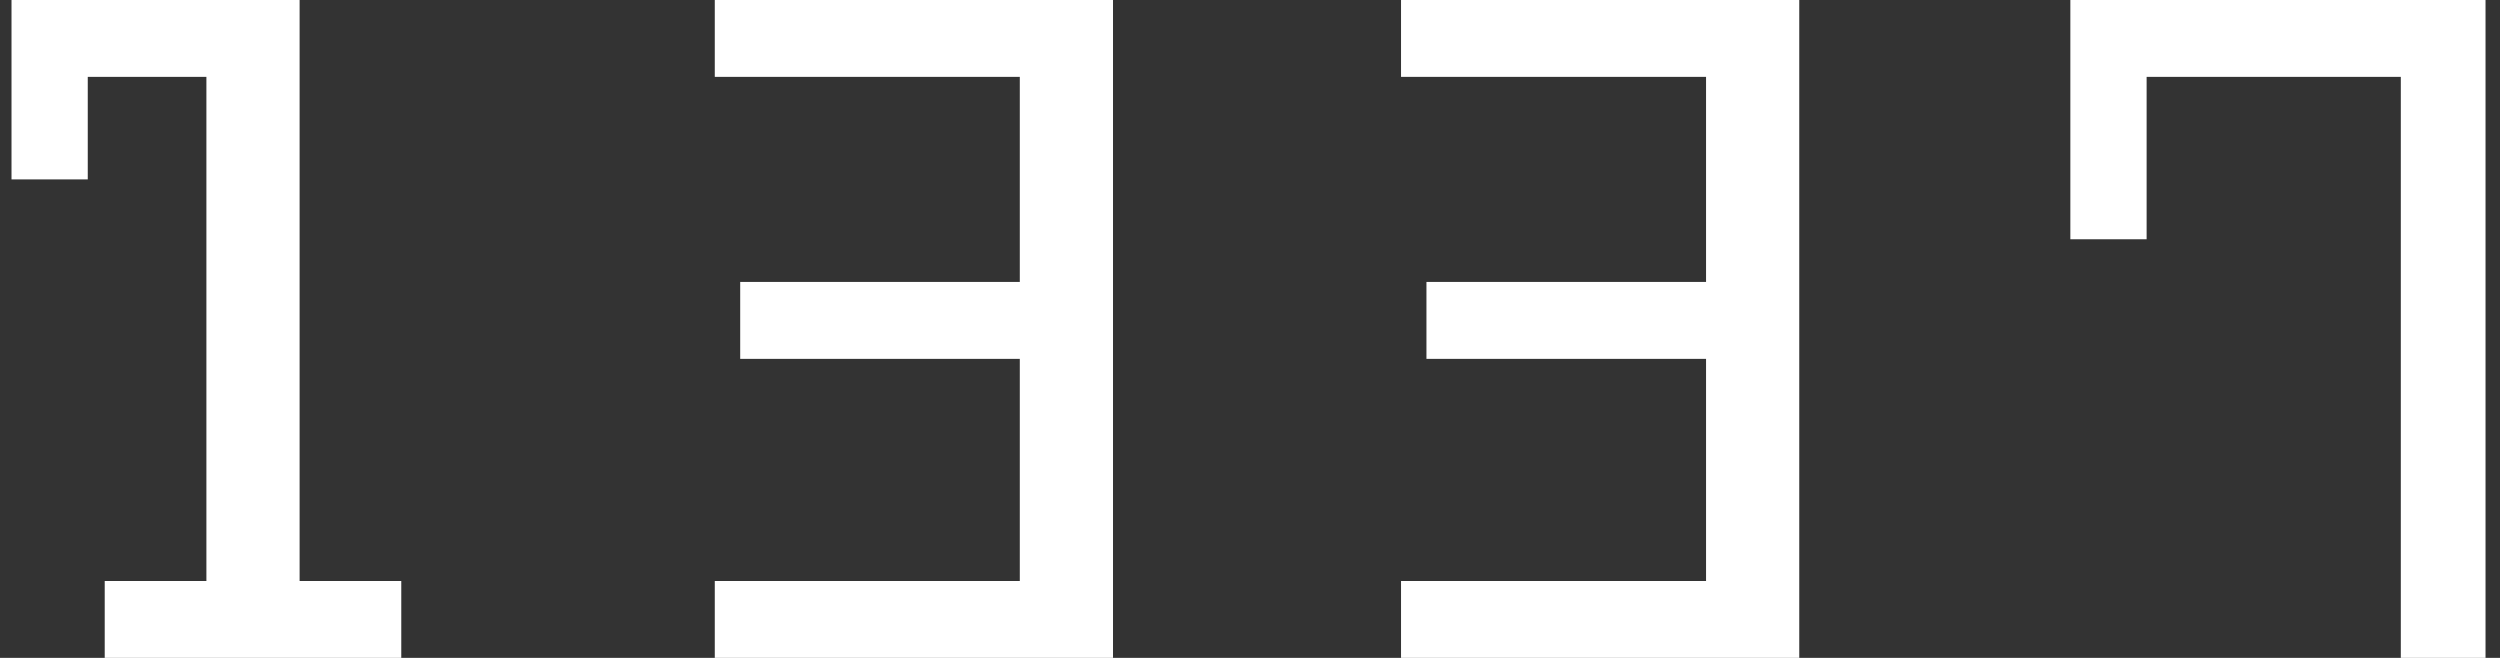
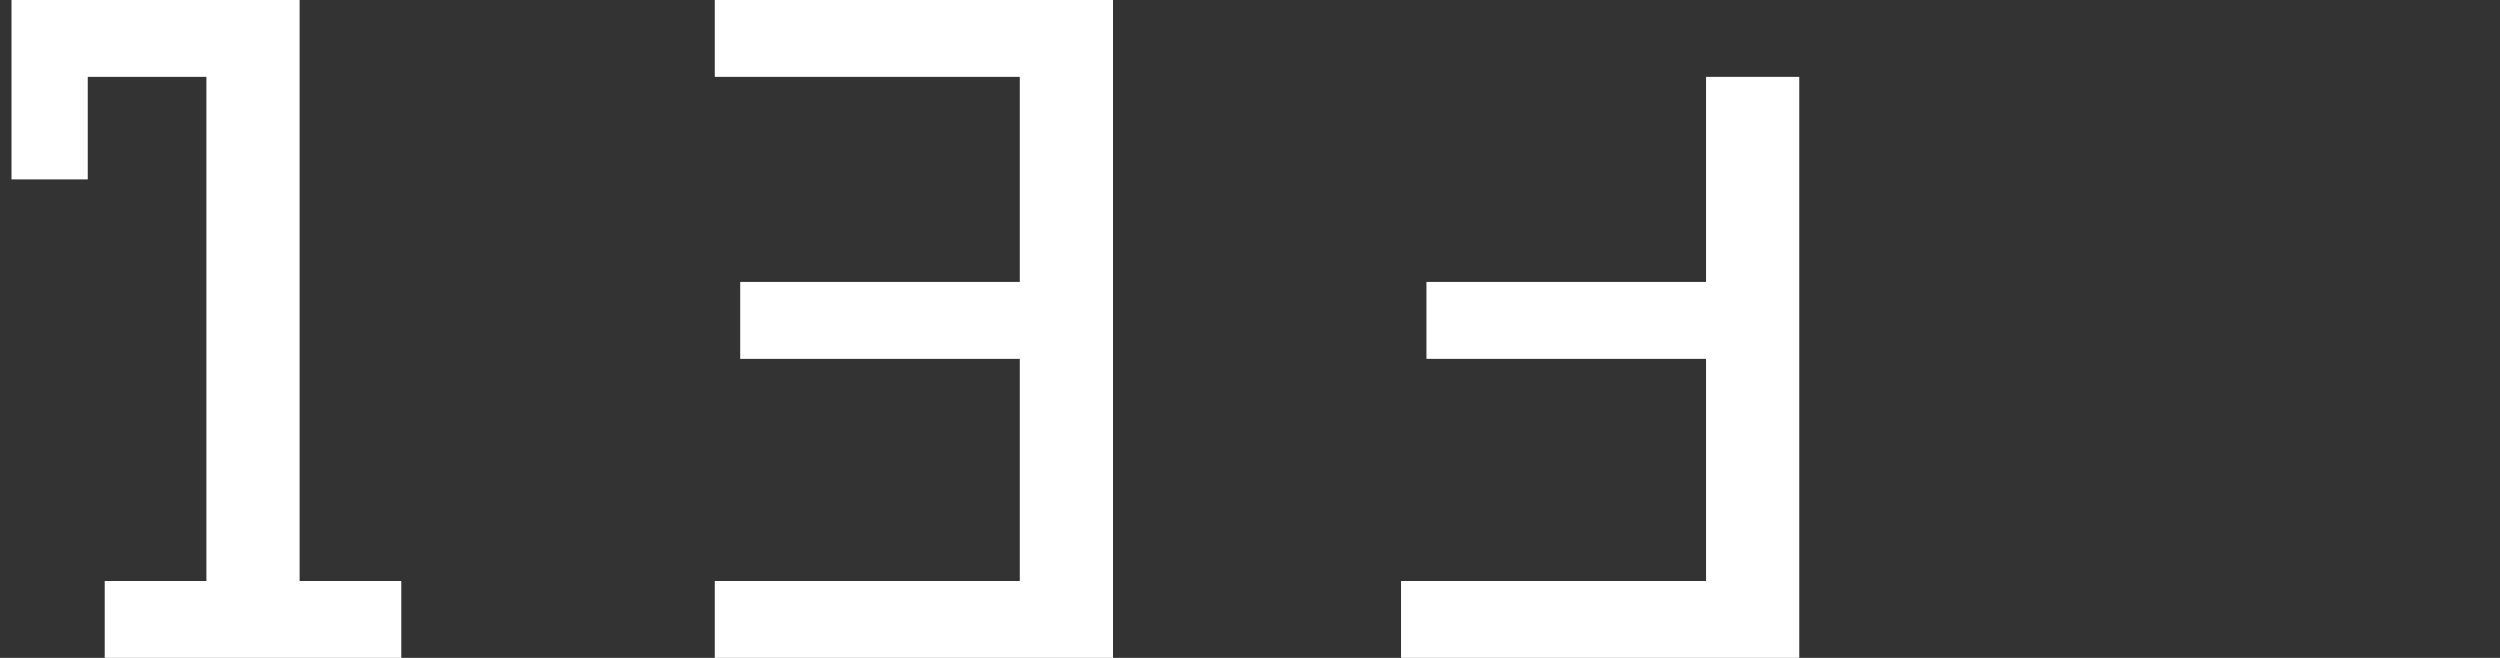
<svg xmlns="http://www.w3.org/2000/svg" width="114" height="30" viewBox="0 0 114 30" fill="none">
  <rect x="0" y="0" width="114" height="30" fill="#333333" stroke="none" />
  <path d="M4.775 26.493H9.412V3.506H4.002V8.182H0.525V0H13.662V26.493H18.298V30H4.775V26.493Z" fill="white" />
  <path d="M32.594 26.493H46.503V16.364H33.753V12.857H46.503V3.506H32.594V0H50.753V30H32.594V26.493Z" fill="white" />
-   <path d="M63.887 26.493H77.796V16.364H65.046V12.857H77.796V3.506H63.887V0H82.046V30H63.887V26.493Z" fill="white" />
-   <path d="M109.477 3.506H97.886V10.909H94.408V0H113.34V30H109.477V3.506Z" fill="white" />
+   <path d="M63.887 26.493H77.796V16.364H65.046V12.857H77.796V3.506H63.887H82.046V30H63.887V26.493Z" fill="white" />
</svg>